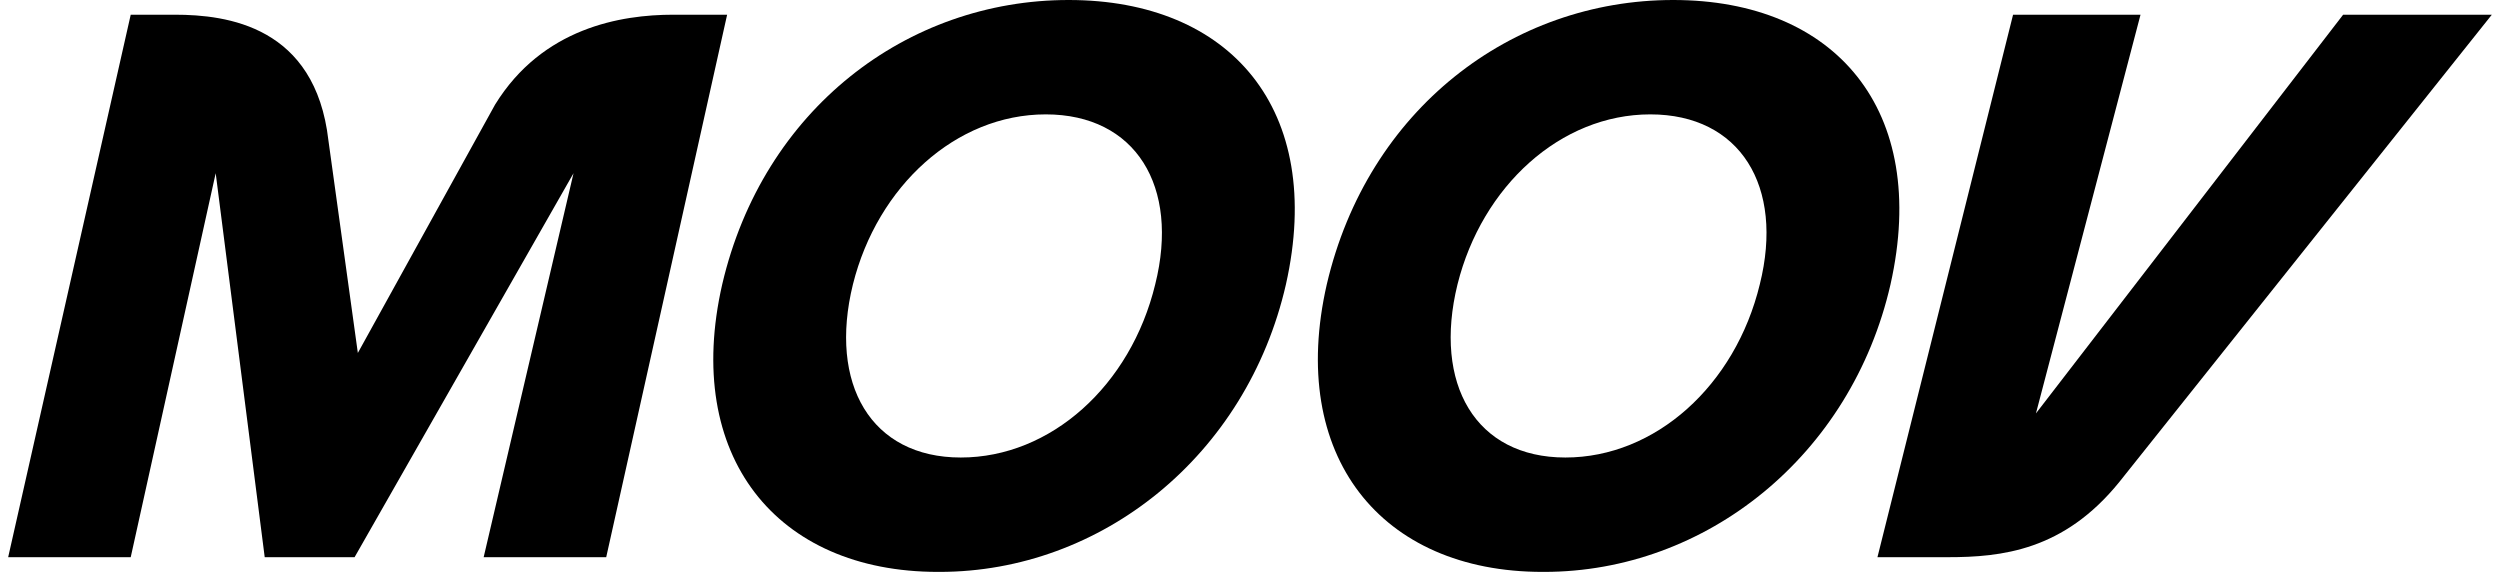
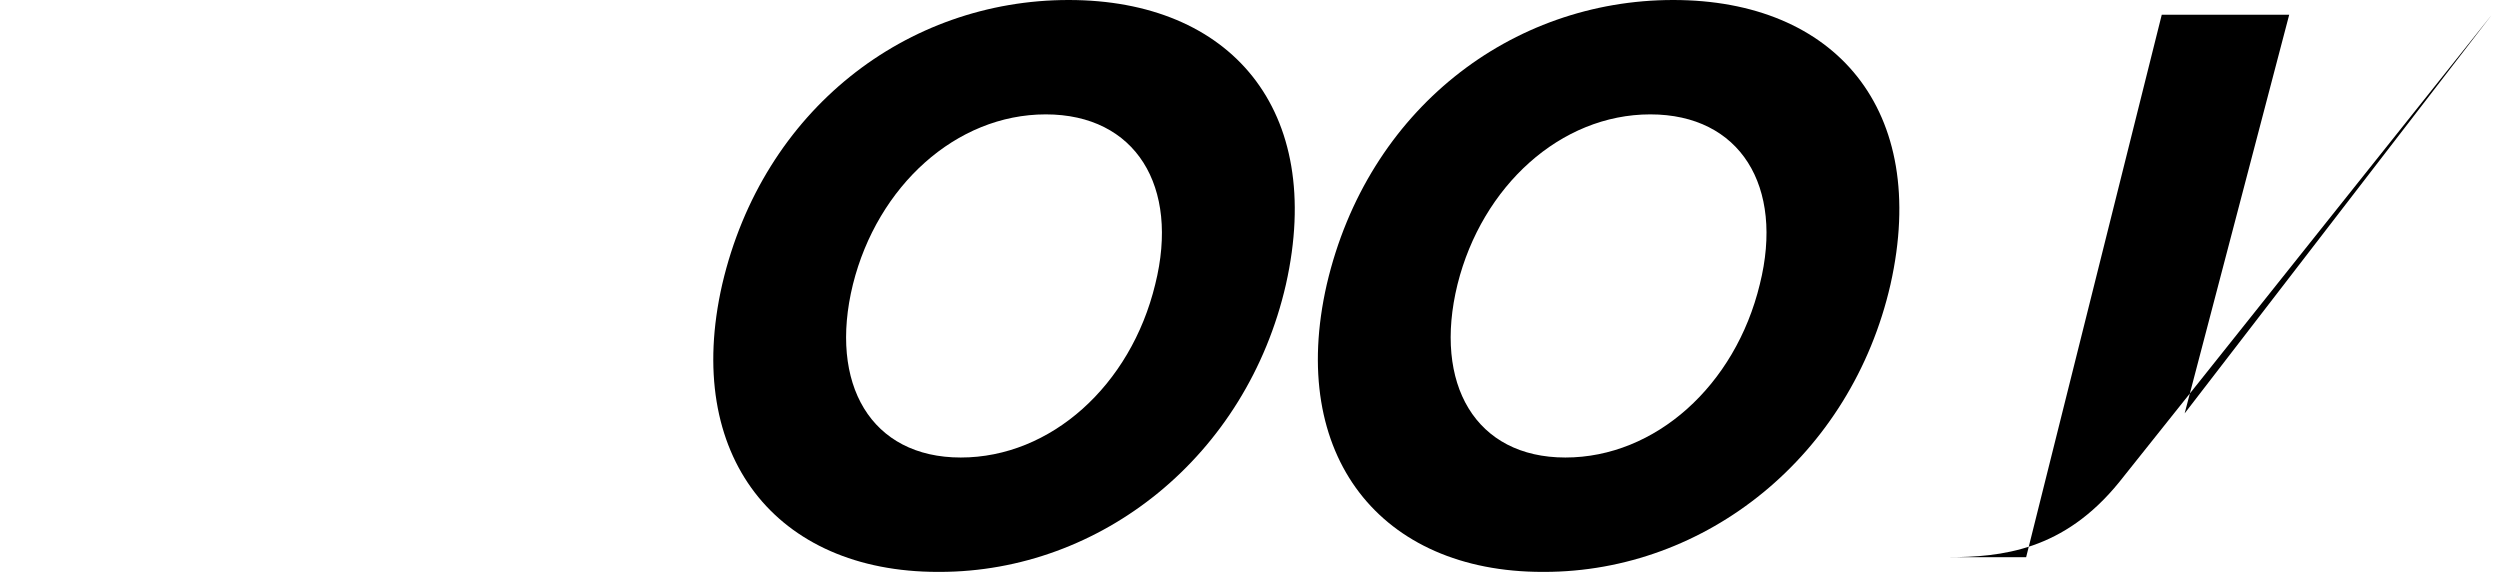
<svg xmlns="http://www.w3.org/2000/svg" id="Capa_1" data-name="Capa 1" version="1.1" viewBox="0 0 153 35">
  <defs>
    <style>
      .cls-1, .cls-2 {
        fill: #000;
        stroke-width: 0px;
      }

      .cls-2 {
        fill-rule: evenodd;
      }
    </style>
  </defs>
  <g id="Grupo_3264" data-name="Grupo 3264">
    <path id="Trazado_291" data-name="Trazado 291" class="cls-1" d="M57.4,35c-9.9,0-15.6-7.1-13.2-17.6C46.7,6.7,55.5,0,65.4,0s15.7,6.7,13.3,17.4c-2.4,10.5-11.3,17.6-21.2,17.6M64,7c-5.5,0-10.3,4.4-11.8,10.4-1.5,6.1,1.1,10.6,6.6,10.6s10.4-4.4,11.9-10.6c1.5-6-1.2-10.4-6.7-10.4" />
-     <path id="Trazado_292" data-name="Trazado 292" class="cls-2" d="M20.1,8.6C19.3,1.6,13.9.9,10.7.9h-2.7L.5,34.1h7.5l5.2-23.5,3,23.5h5.5l13.4-23.5-5.5,23.5h7.5L44.5.9h-3.3c-3.2,0-8,.8-10.9,5.5l-8.4,15.2-1.8-13Z" />
-     <path id="Trazado_293" data-name="Trazado 293" class="cls-2" d="M119.2,34.1c3.3,0,7.1-.4,10.5-4.6L152.5.9h-9.1l-18.8,24.4,6.4-24.4h-7.8l-8.3,33.2h4.3Z" />
+     <path id="Trazado_293" data-name="Trazado 293" class="cls-2" d="M119.2,34.1c3.3,0,7.1-.4,10.5-4.6L152.5.9l-18.8,24.4,6.4-24.4h-7.8l-8.3,33.2h4.3Z" />
    <path id="Trazado_294" data-name="Trazado 294" class="cls-1" d="M94.4,35c-9.9,0-15.6-7.1-13.2-17.6C83.7,6.7,92.5,0,102.4,0s15.7,6.7,13.3,17.4c-2.4,10.5-11.3,17.6-21.2,17.6M101,7c-5.5,0-10.3,4.4-11.8,10.4-1.5,6.1,1.1,10.6,6.6,10.6s10.4-4.4,11.9-10.6c1.5-6-1.2-10.4-6.7-10.4" />
  </g>
</svg>